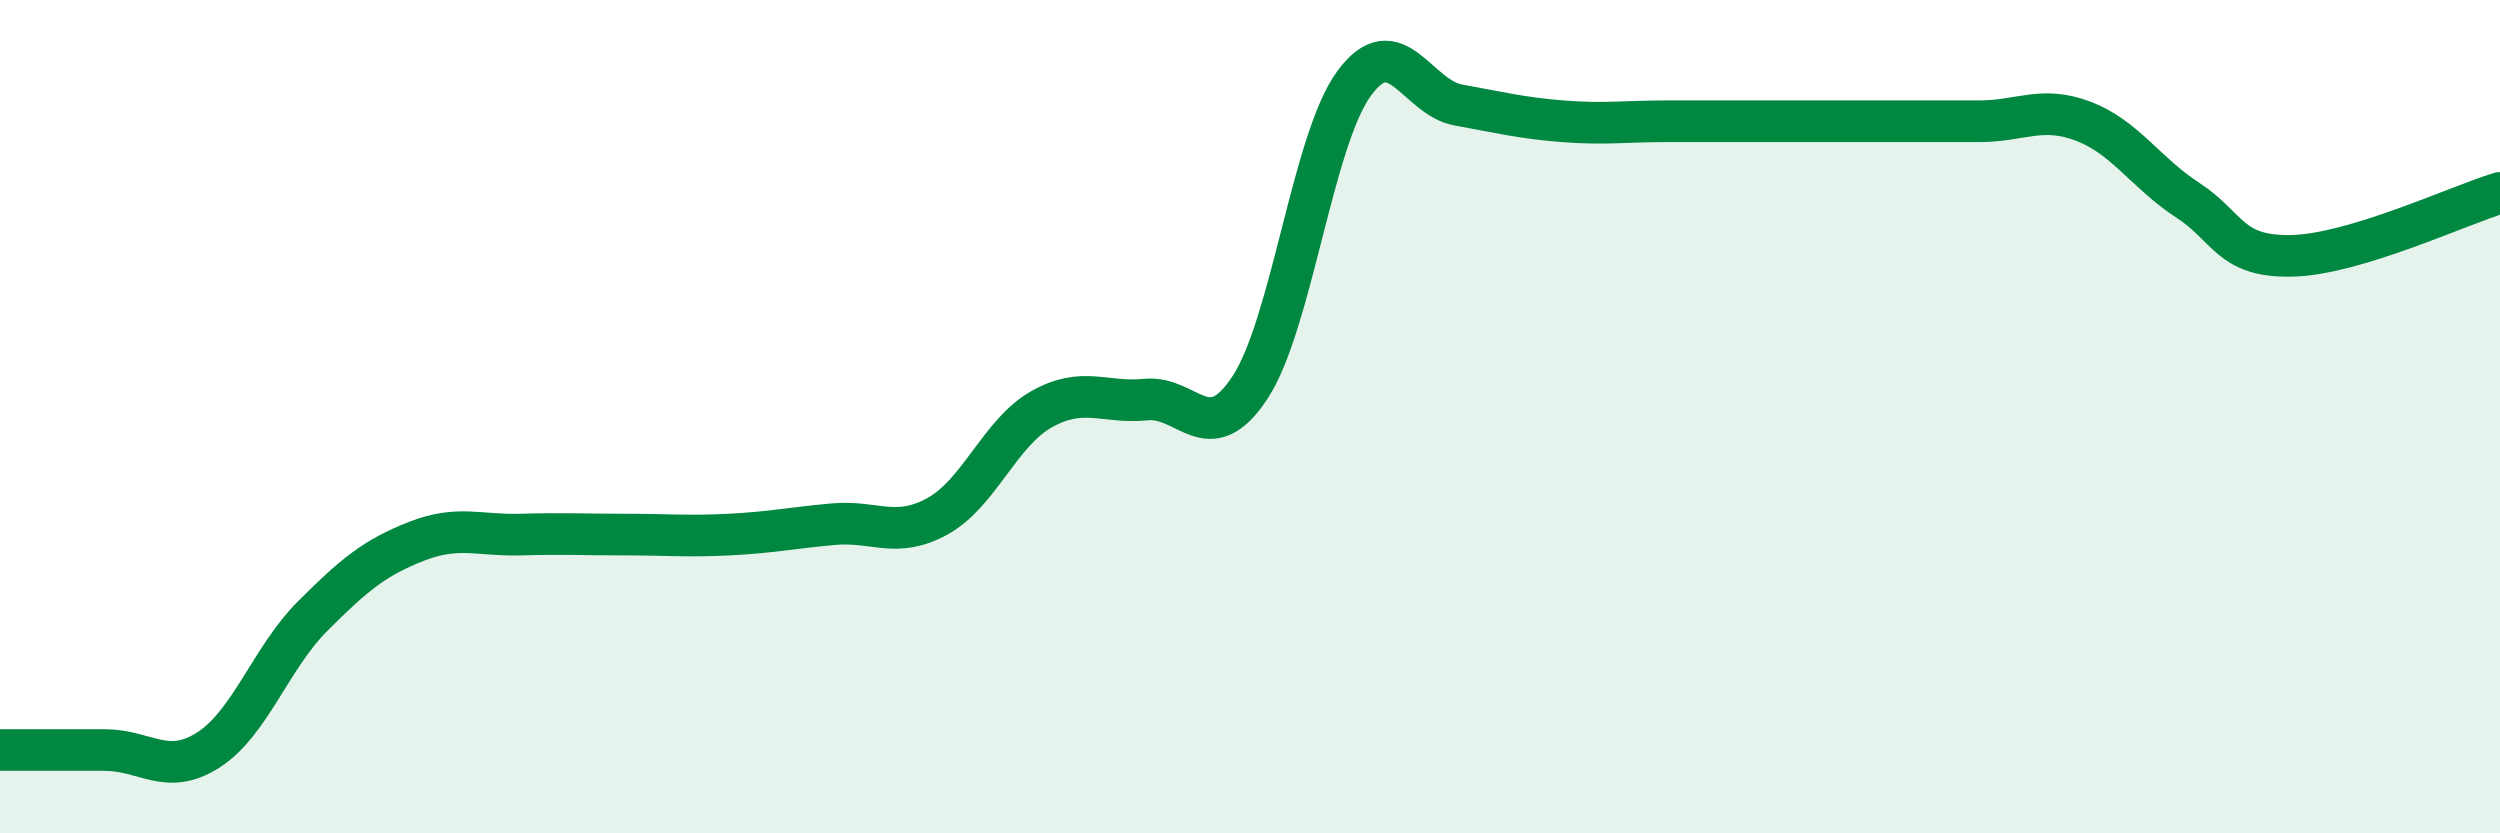
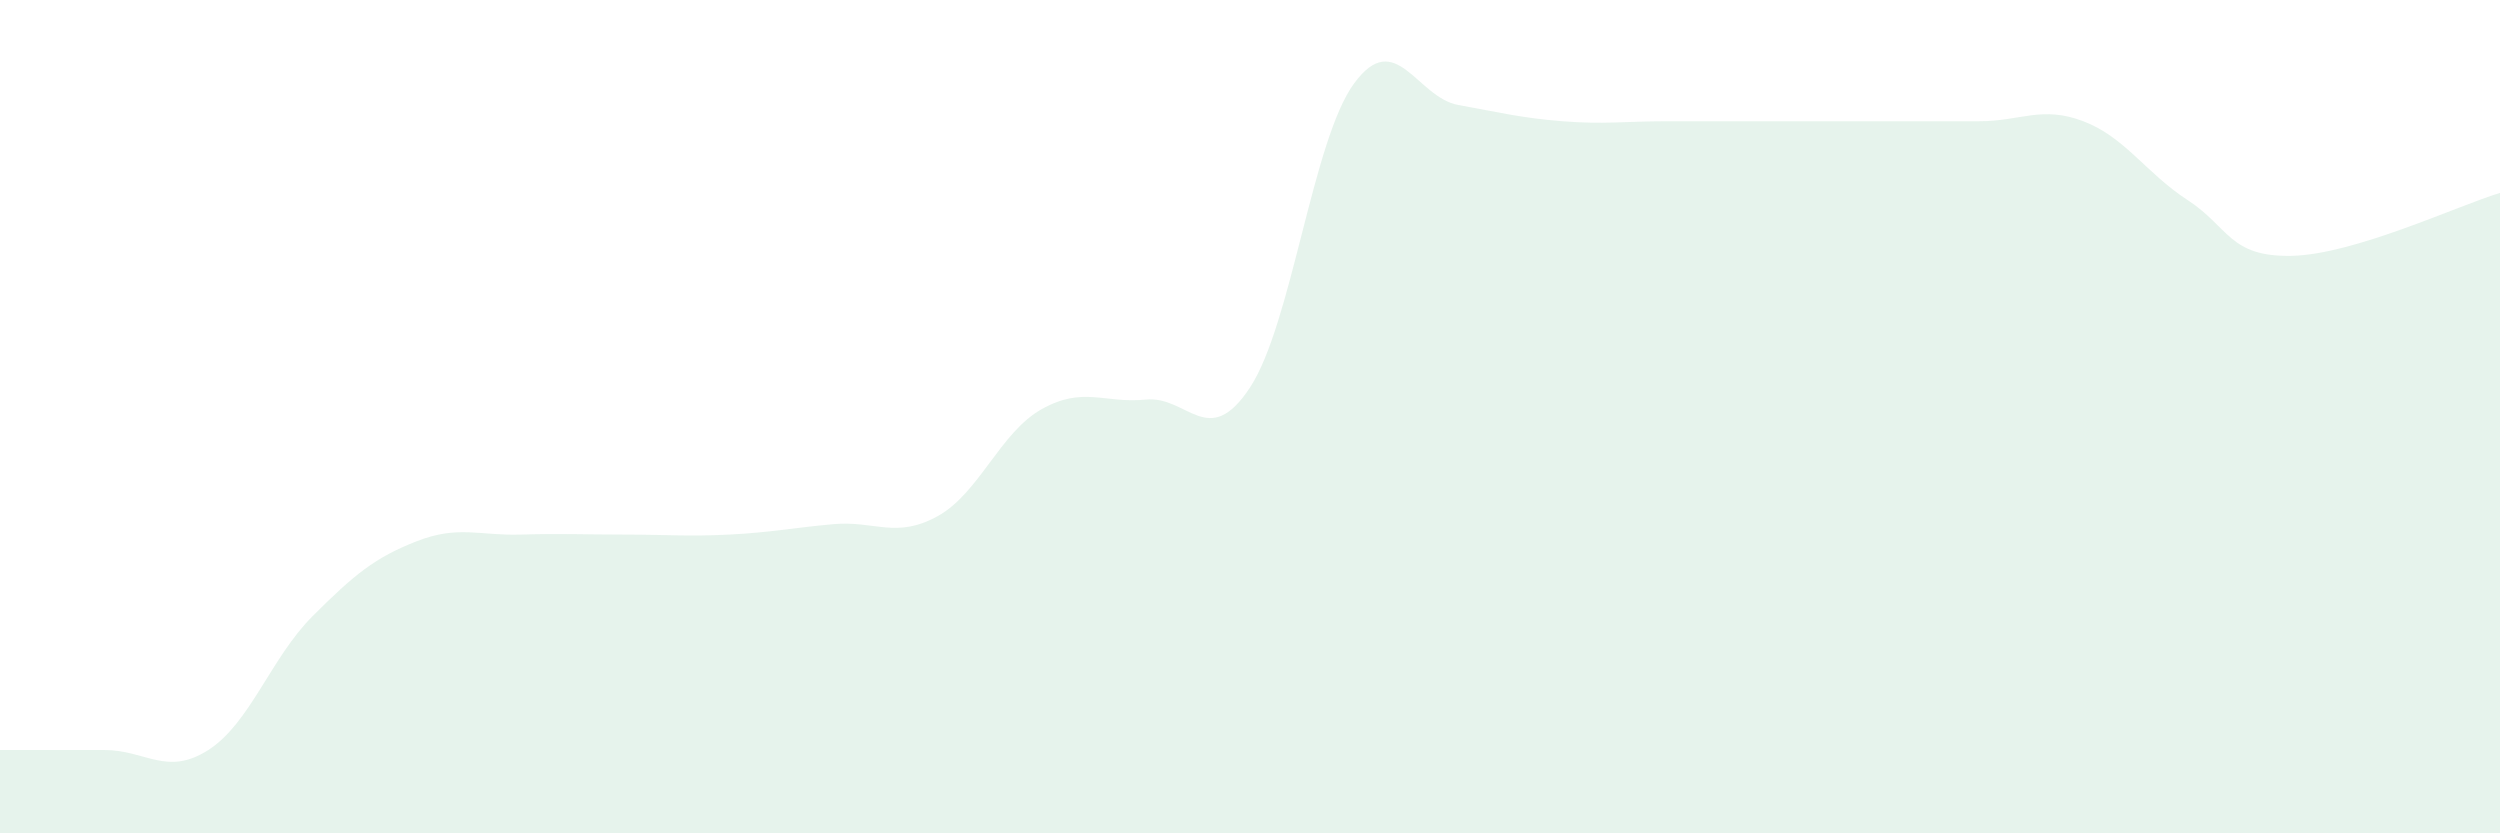
<svg xmlns="http://www.w3.org/2000/svg" width="60" height="20" viewBox="0 0 60 20">
  <path d="M 0,18 C 0.5,18 1.5,18 2.5,18 C 3.5,18 4,18.64 5,18 C 6,17.36 6.5,15.79 7.5,14.79 C 8.5,13.79 9,13.38 10,12.99 C 11,12.6 11.5,12.86 12.5,12.83 C 13.5,12.8 14,12.83 15,12.83 C 16,12.83 16.5,12.88 17.5,12.83 C 18.5,12.78 19,12.67 20,12.58 C 21,12.49 21.5,12.94 22.5,12.39 C 23.5,11.84 24,10.38 25,9.82 C 26,9.26 26.5,9.69 27.5,9.59 C 28.5,9.49 29,10.82 30,9.3 C 31,7.78 31.5,3.36 32.5,2 C 33.5,0.64 34,2.34 35,2.52 C 36,2.7 36.5,2.83 37.5,2.91 C 38.5,2.99 39,2.91 40,2.91 C 41,2.91 41.5,2.91 42.5,2.91 C 43.5,2.91 44,2.91 45,2.91 C 46,2.91 46.5,2.91 47.5,2.91 C 48.5,2.91 49,2.53 50,2.91 C 51,3.29 51.5,4.15 52.5,4.8 C 53.5,5.45 53.5,6.17 55,6.14 C 56.5,6.11 59,4.93 60,4.63L60 20L0 20Z" fill="#008740" opacity="0.1" stroke-linecap="round" stroke-linejoin="round" />
-   <path d="M 0,18 C 0.5,18 1.5,18 2.5,18 C 3.5,18 4,18.64 5,18 C 6,17.36 6.5,15.79 7.5,14.79 C 8.5,13.79 9,13.38 10,12.99 C 11,12.6 11.5,12.86 12.5,12.83 C 13.5,12.8 14,12.83 15,12.83 C 16,12.83 16.5,12.88 17.5,12.83 C 18.5,12.78 19,12.67 20,12.58 C 21,12.49 21.5,12.94 22.5,12.39 C 23.5,11.84 24,10.38 25,9.82 C 26,9.26 26.5,9.69 27.5,9.59 C 28.5,9.49 29,10.82 30,9.3 C 31,7.78 31.5,3.36 32.5,2 C 33.5,0.64 34,2.34 35,2.52 C 36,2.7 36.5,2.83 37.5,2.91 C 38.5,2.99 39,2.91 40,2.91 C 41,2.91 41.5,2.91 42.5,2.91 C 43.5,2.91 44,2.91 45,2.91 C 46,2.91 46.5,2.91 47.5,2.91 C 48.5,2.91 49,2.53 50,2.91 C 51,3.29 51.5,4.15 52.5,4.8 C 53.5,5.45 53.5,6.17 55,6.14 C 56.5,6.11 59,4.93 60,4.63" stroke="#008740" stroke-width="1" fill="none" stroke-linecap="round" stroke-linejoin="round" />
</svg>